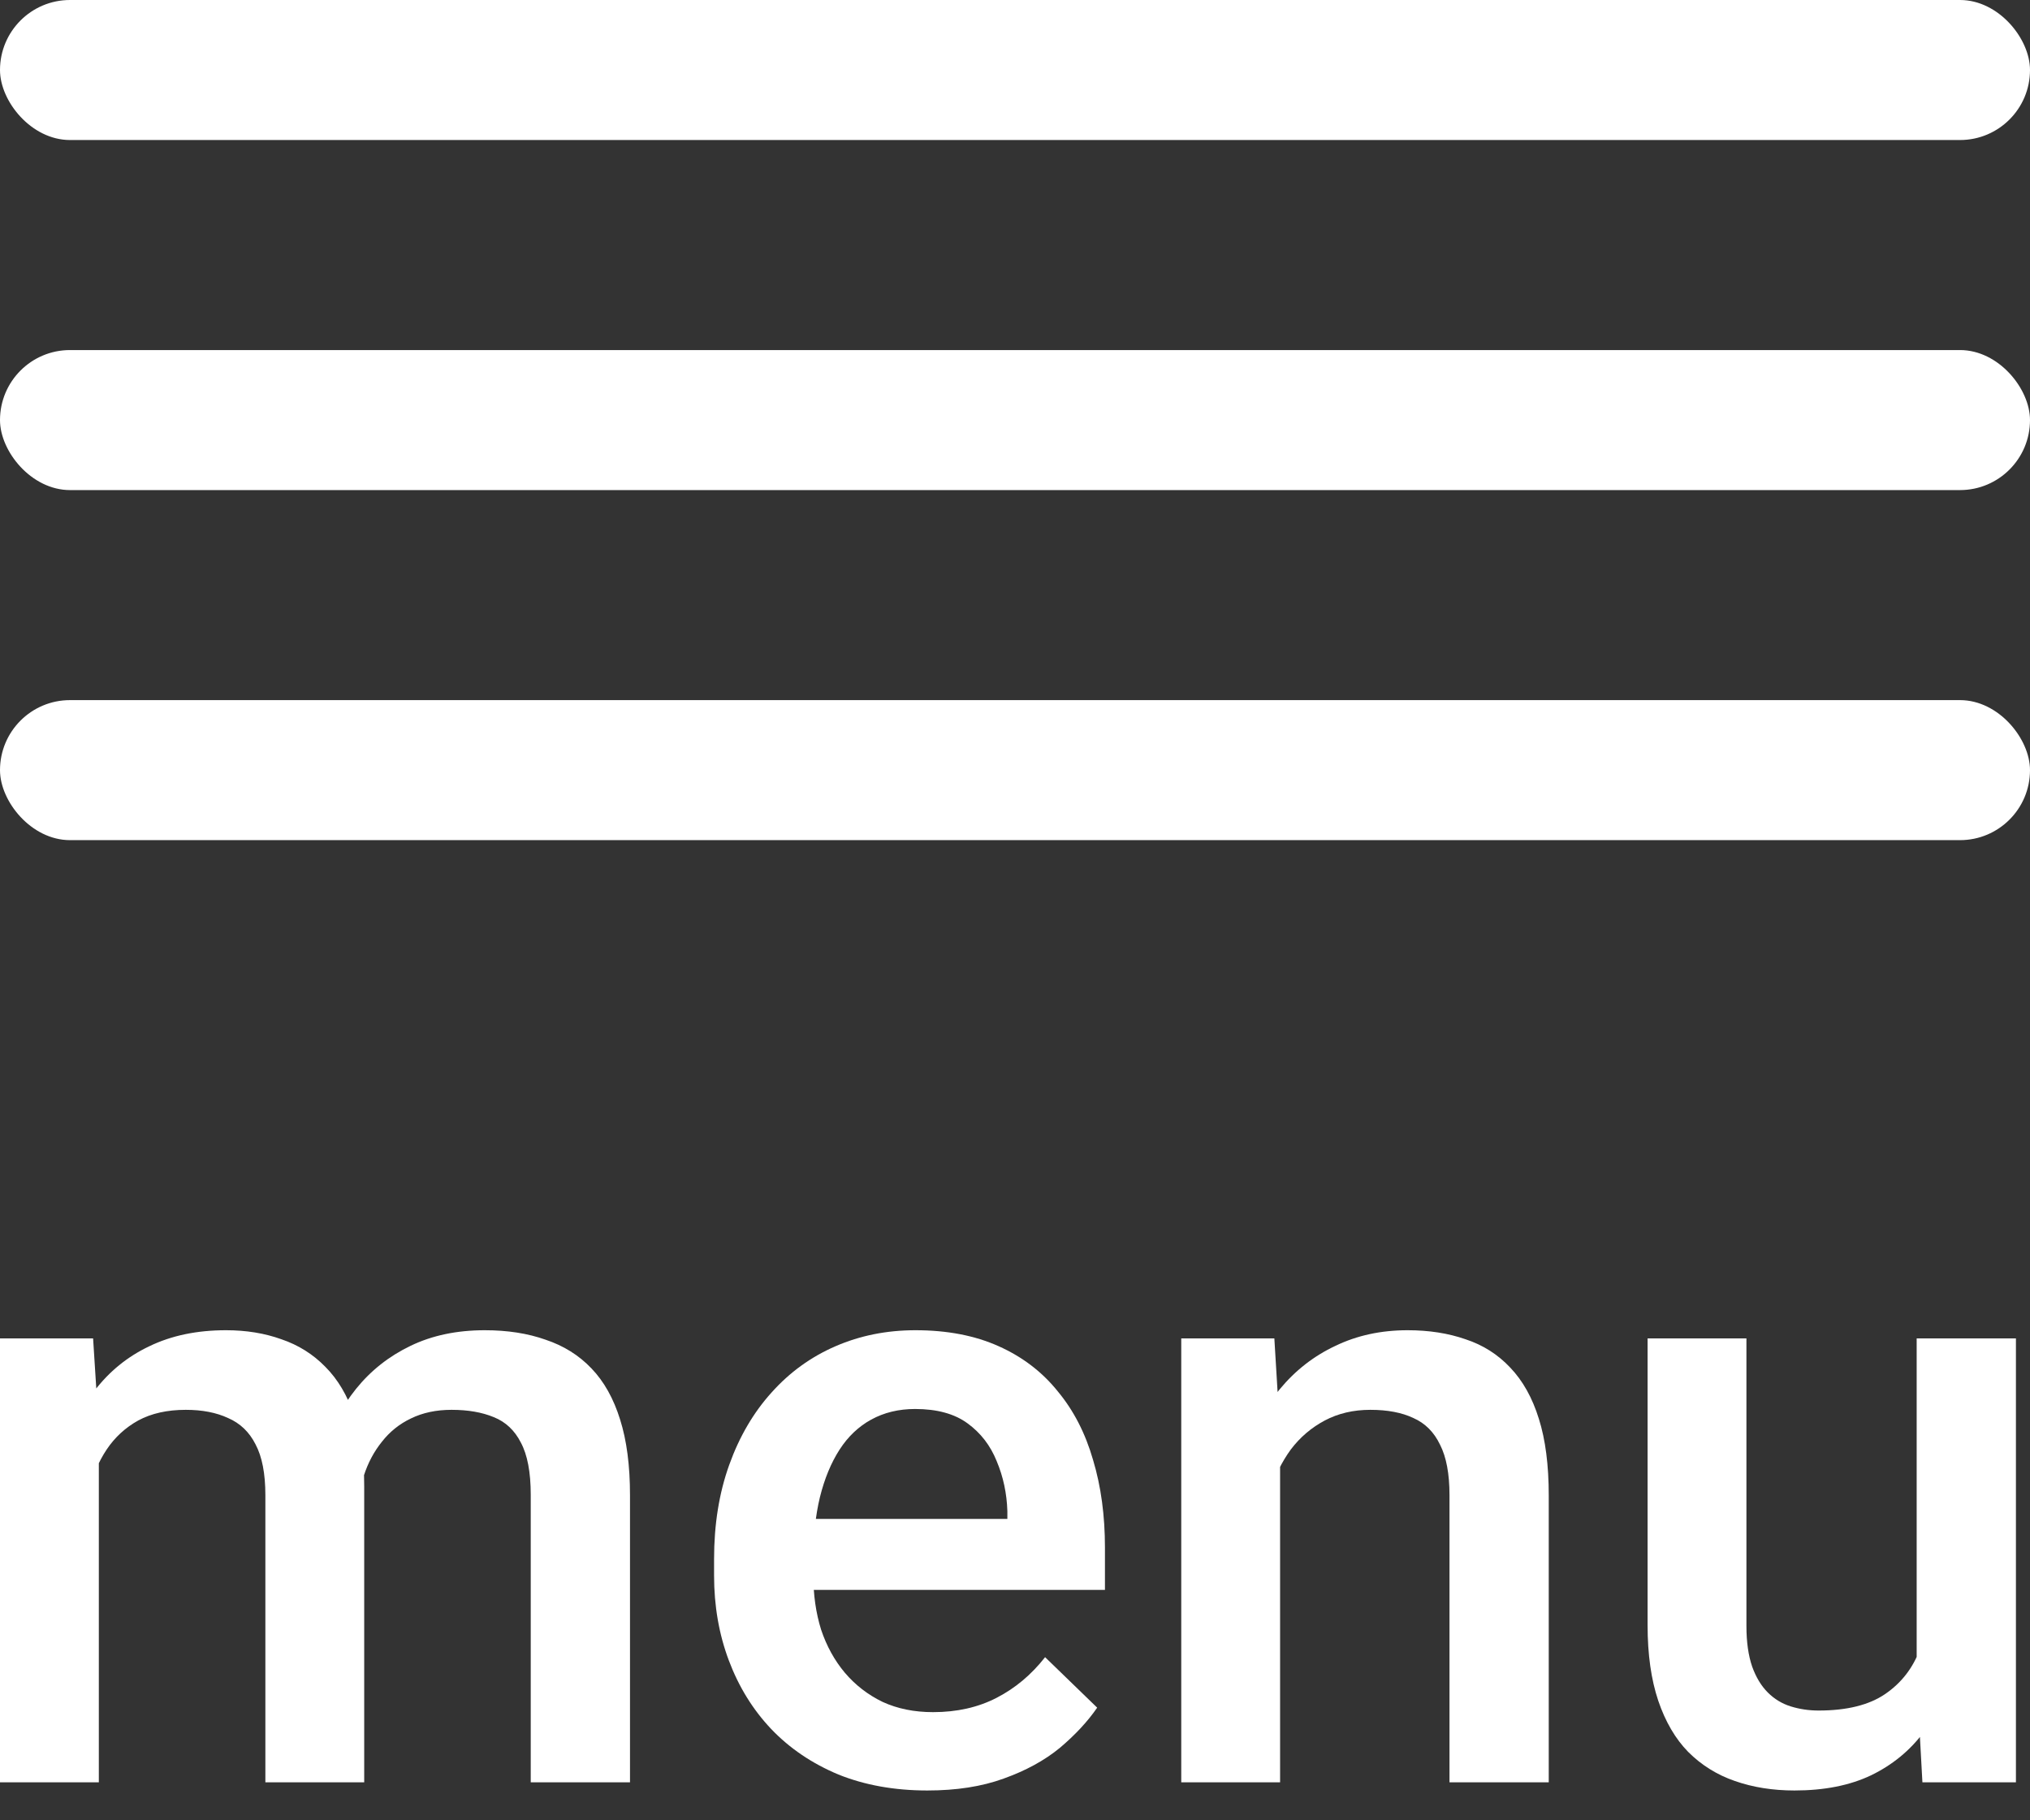
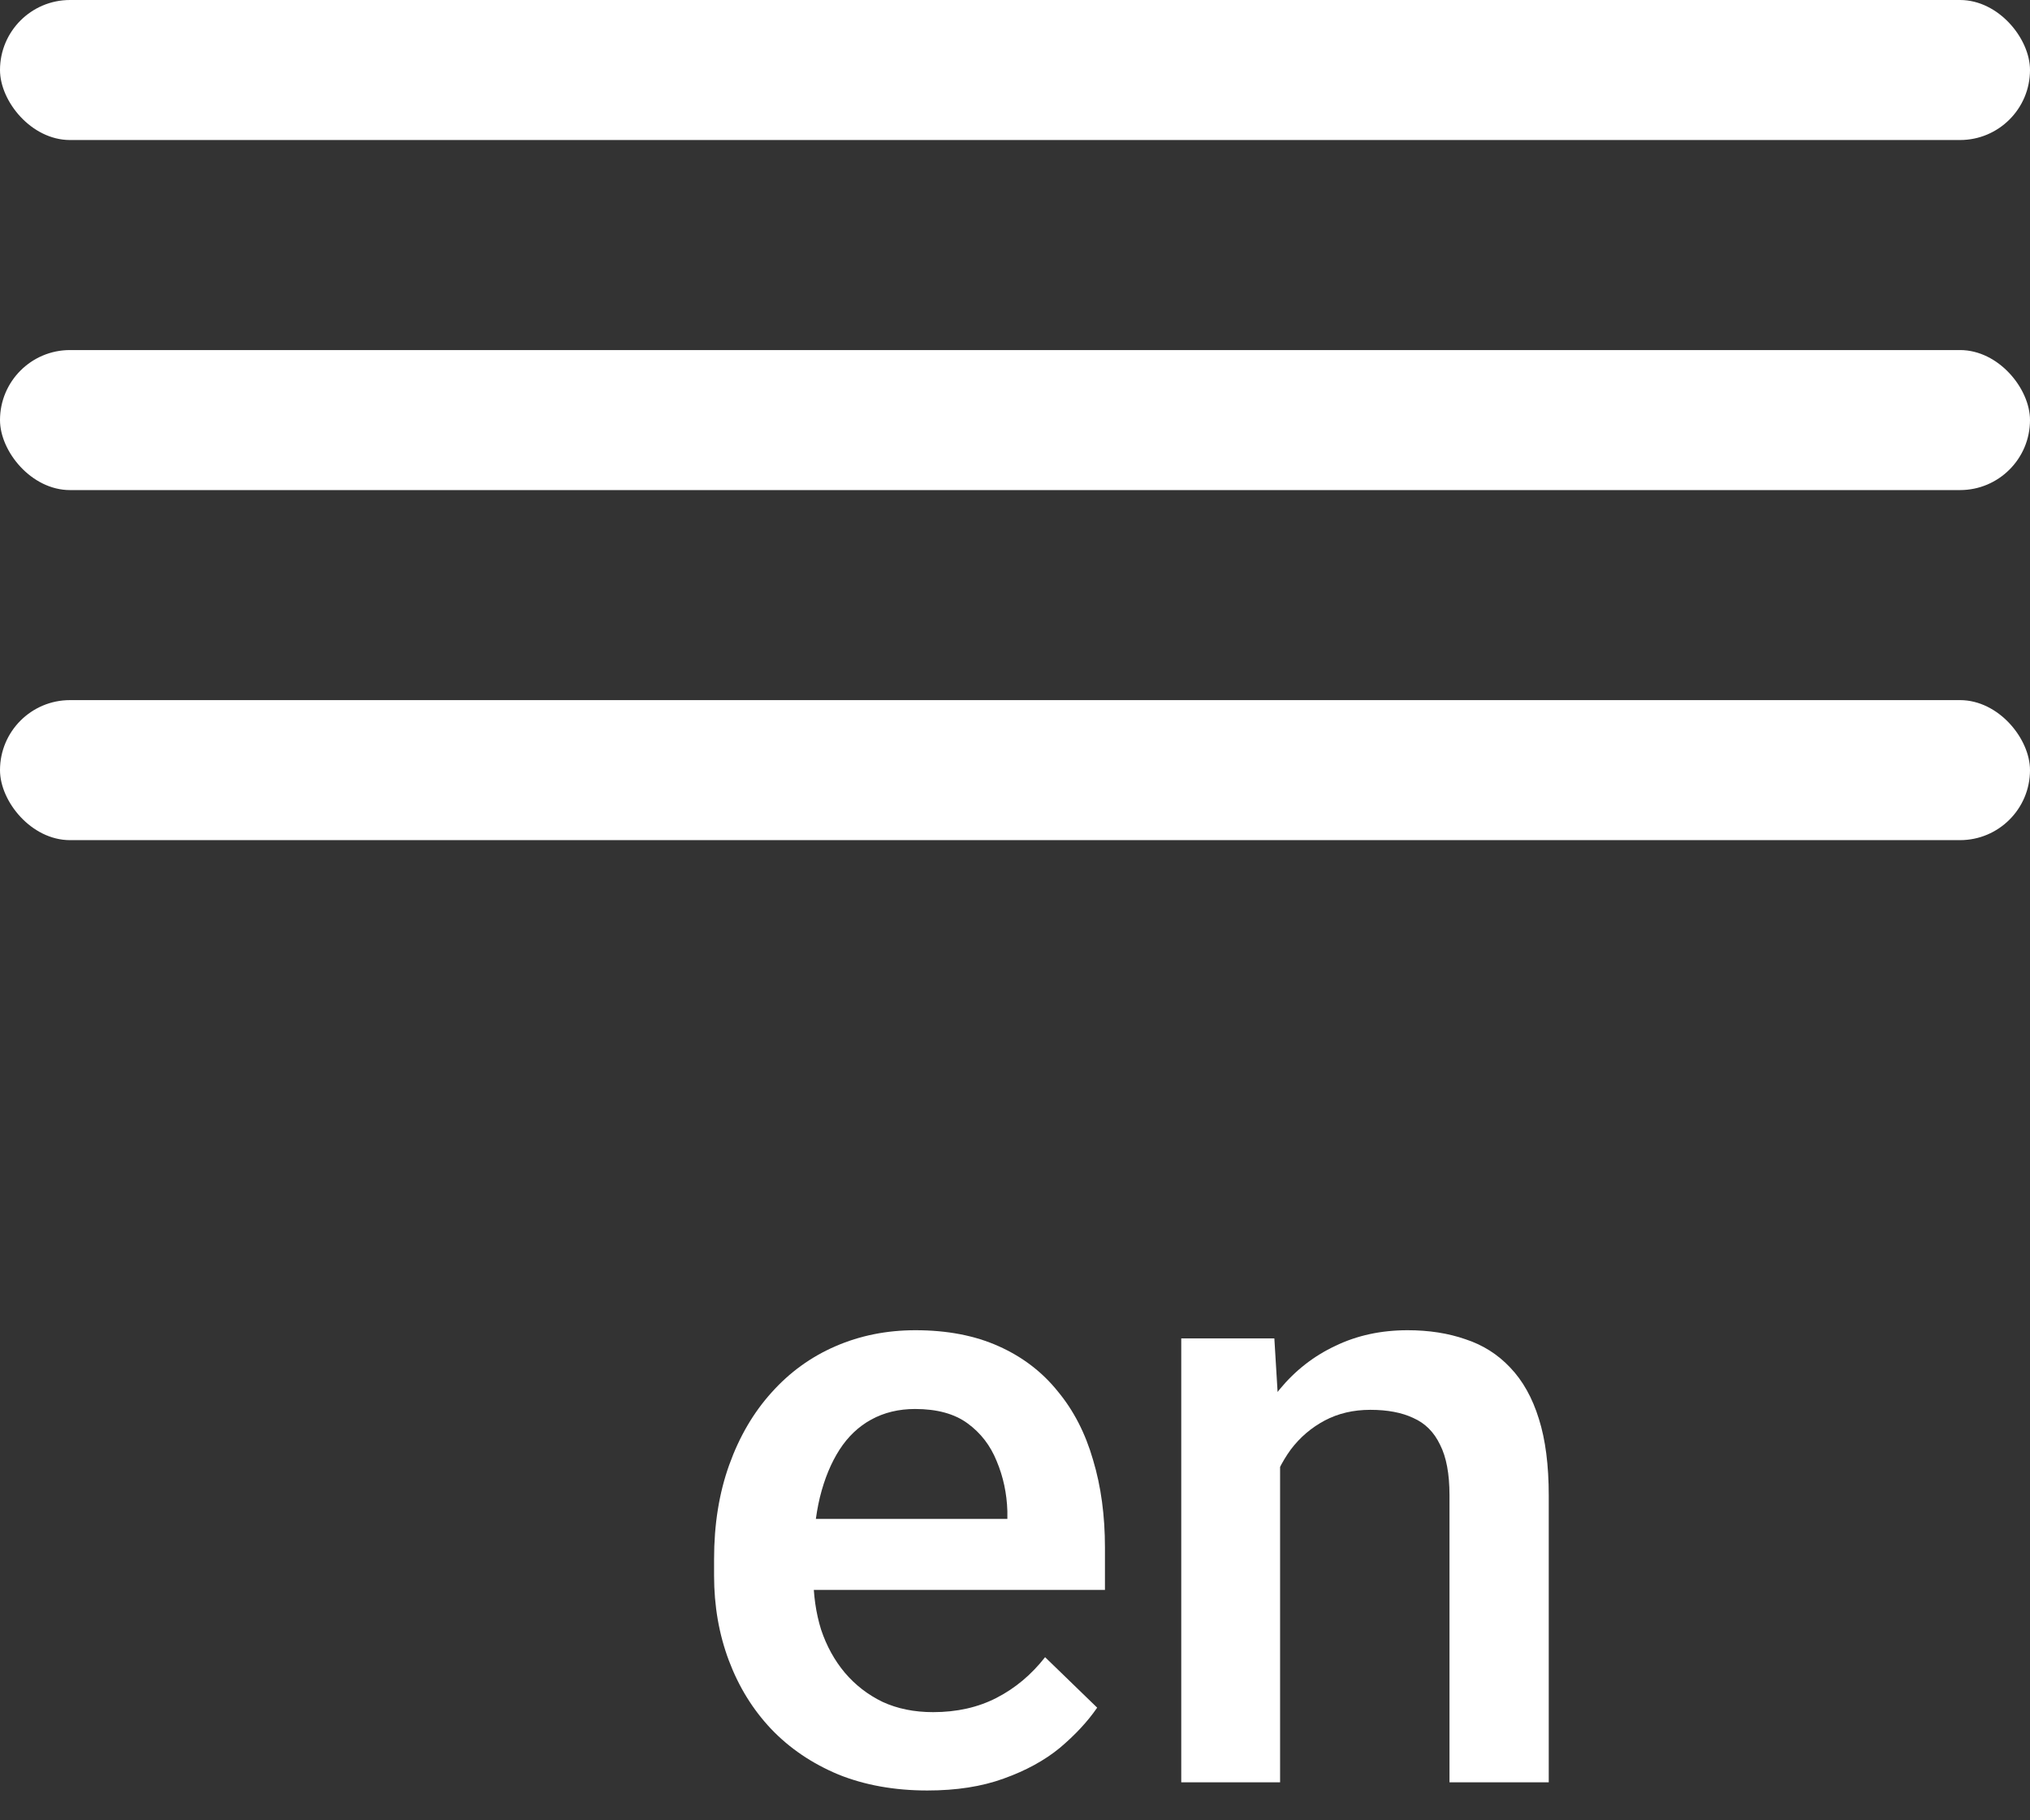
<svg xmlns="http://www.w3.org/2000/svg" width="29" height="26" viewBox="0 0 29 26" fill="none">
  <rect x="0" y="0" width="29" height="26" fill="#333333" stroke="none" />
  <rect width="29" height="2" rx="1" fill="white" />
  <rect y="5" width="29" height="2" rx="1" fill="white" />
  <rect y="10" width="29" height="2" rx="1" fill="white" />
-   <path d="M27.381 23.963V19.117H28.799V25.457H27.463L27.381 23.963ZM27.58 22.645L28.055 22.633C28.055 23.059 28.008 23.451 27.914 23.811C27.82 24.166 27.676 24.477 27.48 24.742C27.285 25.004 27.035 25.209 26.73 25.357C26.426 25.502 26.061 25.574 25.635 25.574C25.326 25.574 25.043 25.529 24.785 25.439C24.527 25.35 24.305 25.211 24.117 25.023C23.934 24.836 23.791 24.592 23.689 24.291C23.588 23.99 23.537 23.631 23.537 23.213V19.117H24.949V23.225C24.949 23.455 24.977 23.648 25.031 23.805C25.086 23.957 25.16 24.08 25.254 24.174C25.348 24.268 25.457 24.334 25.582 24.373C25.707 24.412 25.84 24.432 25.98 24.432C26.383 24.432 26.699 24.354 26.93 24.197C27.164 24.037 27.33 23.822 27.428 23.553C27.529 23.283 27.58 22.98 27.58 22.645Z" fill="white" />
  <path d="M18.287 20.471V25.457H16.875V19.117H18.205L18.287 20.471ZM18.035 22.053L17.578 22.047C17.582 21.598 17.645 21.186 17.766 20.811C17.891 20.436 18.062 20.113 18.281 19.844C18.504 19.574 18.77 19.367 19.078 19.223C19.387 19.074 19.73 19 20.109 19C20.414 19 20.689 19.043 20.936 19.129C21.186 19.211 21.398 19.346 21.574 19.533C21.754 19.721 21.891 19.965 21.984 20.266C22.078 20.562 22.125 20.928 22.125 21.361V25.457H20.707V21.355C20.707 21.051 20.662 20.811 20.572 20.635C20.486 20.455 20.359 20.328 20.191 20.254C20.027 20.176 19.822 20.137 19.576 20.137C19.334 20.137 19.117 20.188 18.926 20.289C18.734 20.391 18.572 20.529 18.439 20.705C18.311 20.881 18.211 21.084 18.141 21.314C18.07 21.545 18.035 21.791 18.035 22.053Z" fill="white" />
  <path d="M13.248 25.574C12.779 25.574 12.355 25.498 11.977 25.346C11.602 25.189 11.281 24.973 11.016 24.695C10.754 24.418 10.553 24.092 10.412 23.717C10.271 23.342 10.201 22.938 10.201 22.504V22.27C10.201 21.773 10.273 21.324 10.418 20.922C10.562 20.52 10.764 20.176 11.021 19.891C11.279 19.602 11.584 19.381 11.935 19.229C12.287 19.076 12.668 19 13.078 19C13.531 19 13.928 19.076 14.268 19.229C14.607 19.381 14.889 19.596 15.111 19.873C15.338 20.146 15.506 20.473 15.615 20.852C15.729 21.23 15.785 21.648 15.785 22.105V22.709H10.887V21.695H14.391V21.584C14.383 21.33 14.332 21.092 14.238 20.869C14.148 20.646 14.01 20.467 13.822 20.33C13.635 20.193 13.385 20.125 13.072 20.125C12.838 20.125 12.629 20.176 12.445 20.277C12.266 20.375 12.115 20.518 11.994 20.705C11.873 20.893 11.779 21.119 11.713 21.385C11.65 21.646 11.619 21.941 11.619 22.27V22.504C11.619 22.781 11.656 23.039 11.73 23.277C11.809 23.512 11.922 23.717 12.07 23.893C12.219 24.068 12.398 24.207 12.609 24.309C12.82 24.406 13.06 24.455 13.33 24.455C13.67 24.455 13.973 24.387 14.238 24.25C14.504 24.113 14.734 23.92 14.93 23.67L15.674 24.391C15.537 24.59 15.359 24.781 15.141 24.965C14.922 25.145 14.654 25.291 14.338 25.404C14.025 25.518 13.662 25.574 13.248 25.574Z" fill="white" />
-   <path d="M1.412 20.406V25.457H0V19.117H1.33L1.412 20.406ZM1.184 22.053L0.703 22.047C0.703 21.609 0.758 21.205 0.867 20.834C0.977 20.463 1.137 20.141 1.348 19.867C1.559 19.59 1.82 19.377 2.133 19.229C2.449 19.076 2.814 19 3.229 19C3.518 19 3.781 19.043 4.02 19.129C4.262 19.211 4.471 19.342 4.646 19.521C4.826 19.701 4.963 19.932 5.057 20.213C5.154 20.494 5.203 20.834 5.203 21.232V25.457H3.791V21.355C3.791 21.047 3.744 20.805 3.65 20.629C3.561 20.453 3.43 20.328 3.258 20.254C3.09 20.176 2.889 20.137 2.654 20.137C2.389 20.137 2.162 20.188 1.975 20.289C1.791 20.391 1.641 20.529 1.523 20.705C1.406 20.881 1.32 21.084 1.266 21.314C1.211 21.545 1.184 21.791 1.184 22.053ZM5.115 21.678L4.453 21.824C4.453 21.441 4.506 21.08 4.611 20.74C4.721 20.396 4.879 20.096 5.086 19.838C5.297 19.576 5.557 19.371 5.865 19.223C6.174 19.074 6.527 19 6.926 19C7.25 19 7.539 19.045 7.793 19.135C8.051 19.221 8.27 19.357 8.449 19.545C8.629 19.732 8.766 19.977 8.859 20.277C8.953 20.574 9 20.934 9 21.355V25.457H7.582V21.35C7.582 21.029 7.535 20.781 7.441 20.605C7.352 20.43 7.223 20.309 7.055 20.242C6.887 20.172 6.686 20.137 6.451 20.137C6.232 20.137 6.039 20.178 5.871 20.26C5.707 20.338 5.568 20.449 5.455 20.594C5.342 20.734 5.256 20.896 5.197 21.08C5.143 21.264 5.115 21.463 5.115 21.678Z" fill="white" />
</svg>